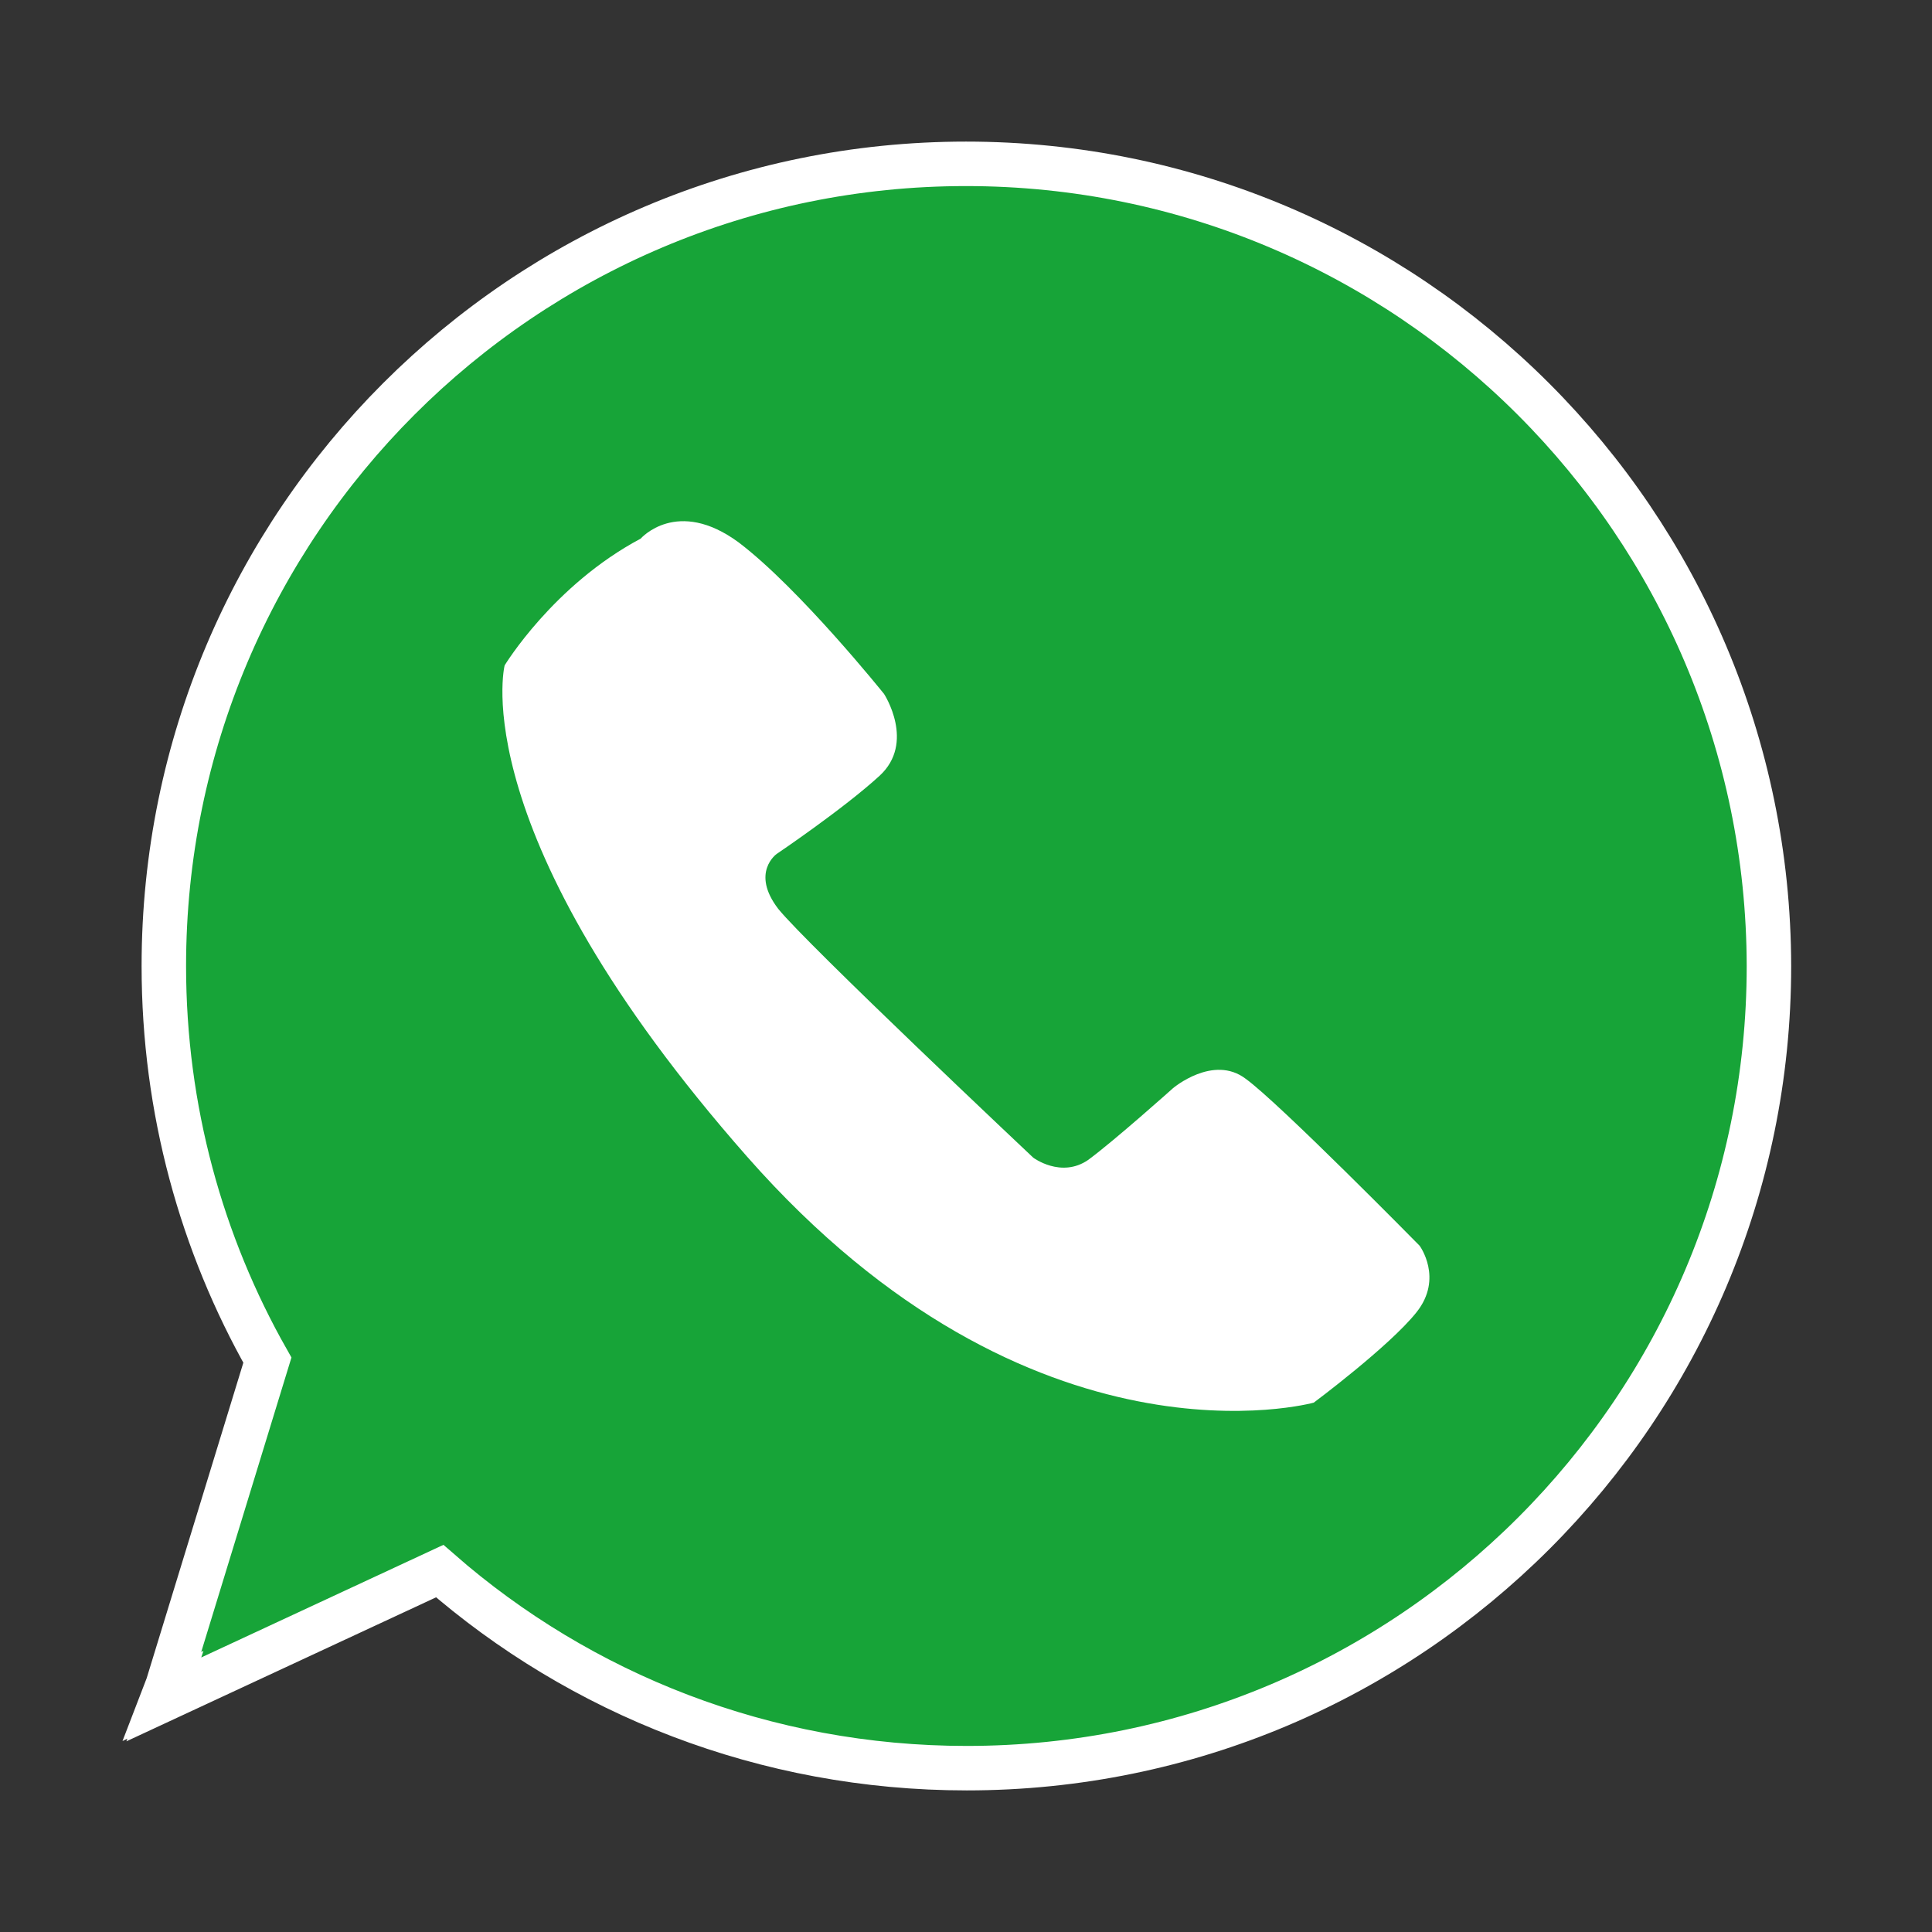
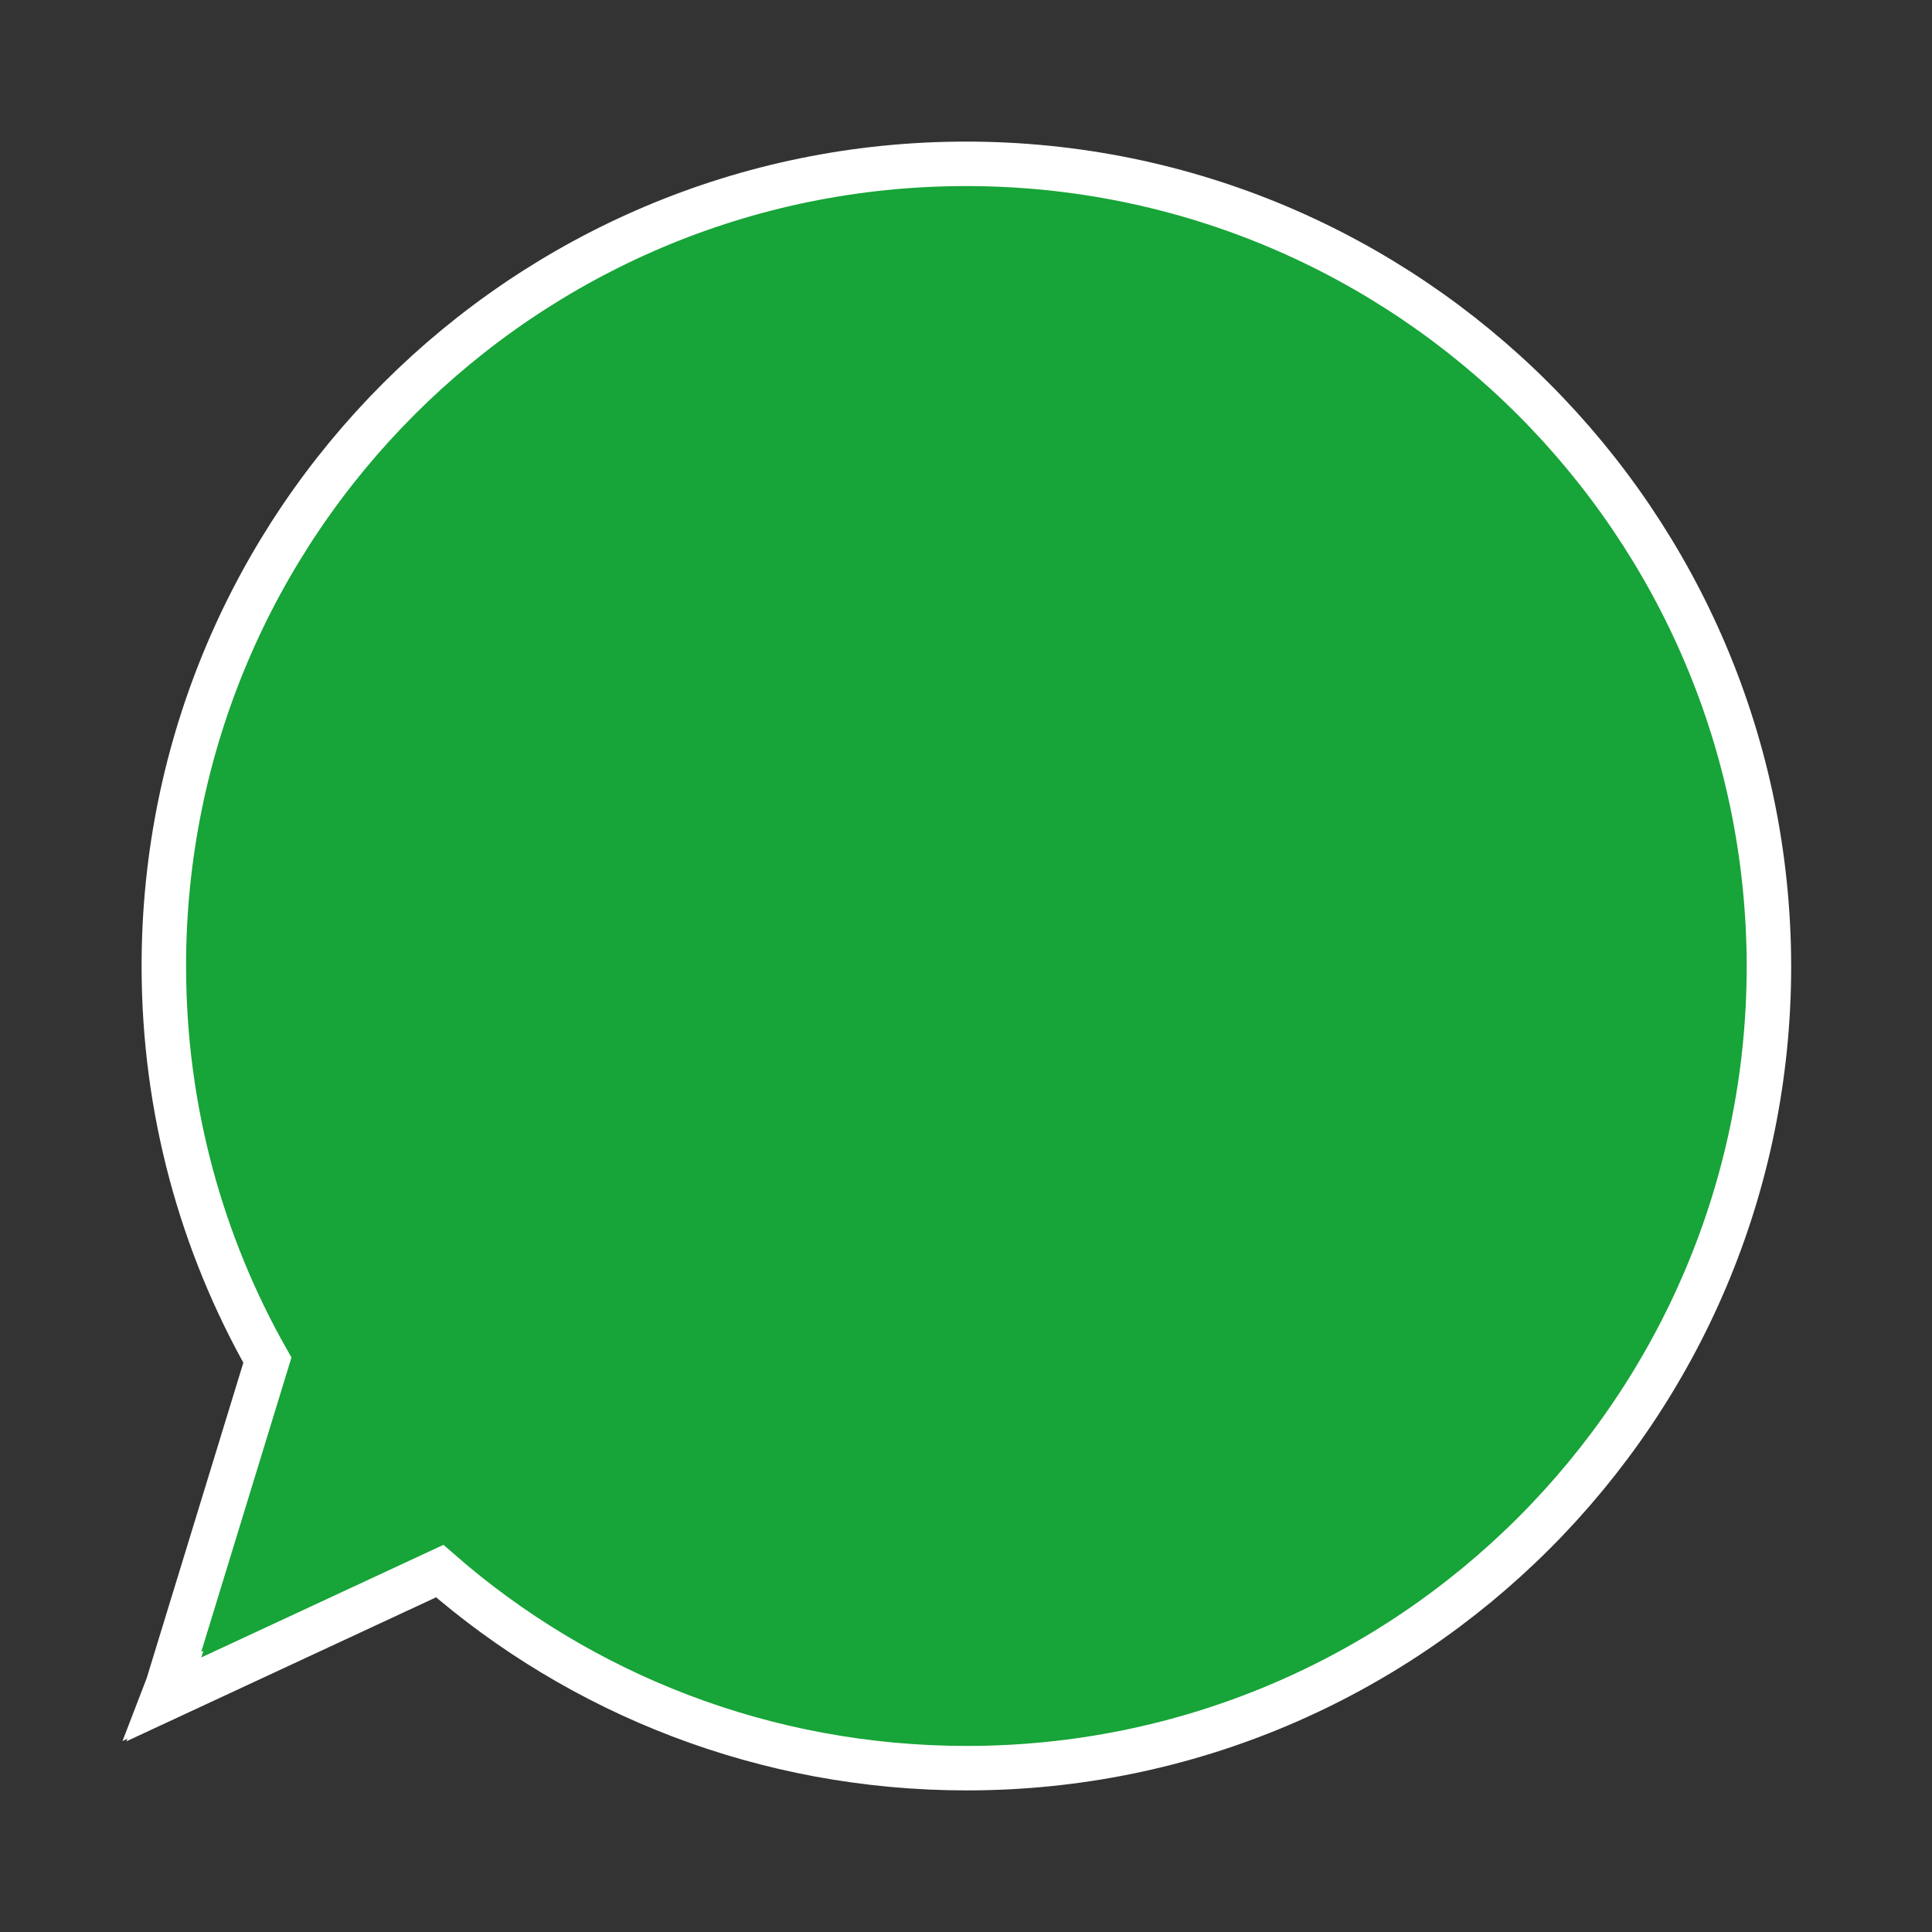
<svg xmlns="http://www.w3.org/2000/svg" version="1.1" id="Capa_1" x="0px" y="0px" viewBox="0 0 250 250" style="enable-background:new 0 0 250 250;" xml:space="preserve">
  <rect x="0" y="0" width="250" height="250" fill="#333333" stroke="none" />
  <style type="text/css">
	.st0{fill:#17A438;stroke:#FFFFFF;stroke-width:5.755;stroke-miterlimit:10;}
	.st1{fill:#FFFFFF;}
</style>
  <g>
    <path class="st0" d="M125,21.2C67.7,21.2,21.2,67.7,21.2,125c0,18.6,4.9,36,13.4,51l-12.9,42.1l-0.5,1.3l0.2-0.1l-0.2,0.6   l35.7-16.6c18.2,15.9,42.1,25.5,68.2,25.5c57.3,0,103.8-46.5,103.8-103.8C228.8,67.7,182.3,21.2,125,21.2z" />
-     <path class="st1" d="M65.3,86.1c0,0-5.5,21.7,31.4,63.6s73.3,31.8,73.3,31.8s9.8-7.3,13.3-11.7c3.5-4.4,0.4-8.6,0.4-8.6   s-18.2-18.5-22.5-21.6c-4.2-3.2-9.4,1.2-9.4,1.2s-7.6,6.8-11,9.3c-3.5,2.4-7.1-0.3-7.1-0.3s-29.3-27.6-33-32.2   c-3.6-4.7-0.2-7.1-0.2-7.1s8.6-5.8,13.3-10.1c4.7-4.3,0.6-10.6,0.6-10.6s-10.9-13.6-18.8-19.6c-8-5.9-12.7-0.5-12.7-0.5   C71.6,75.7,65.3,86.1,65.3,86.1z" />
  </g>
</svg>